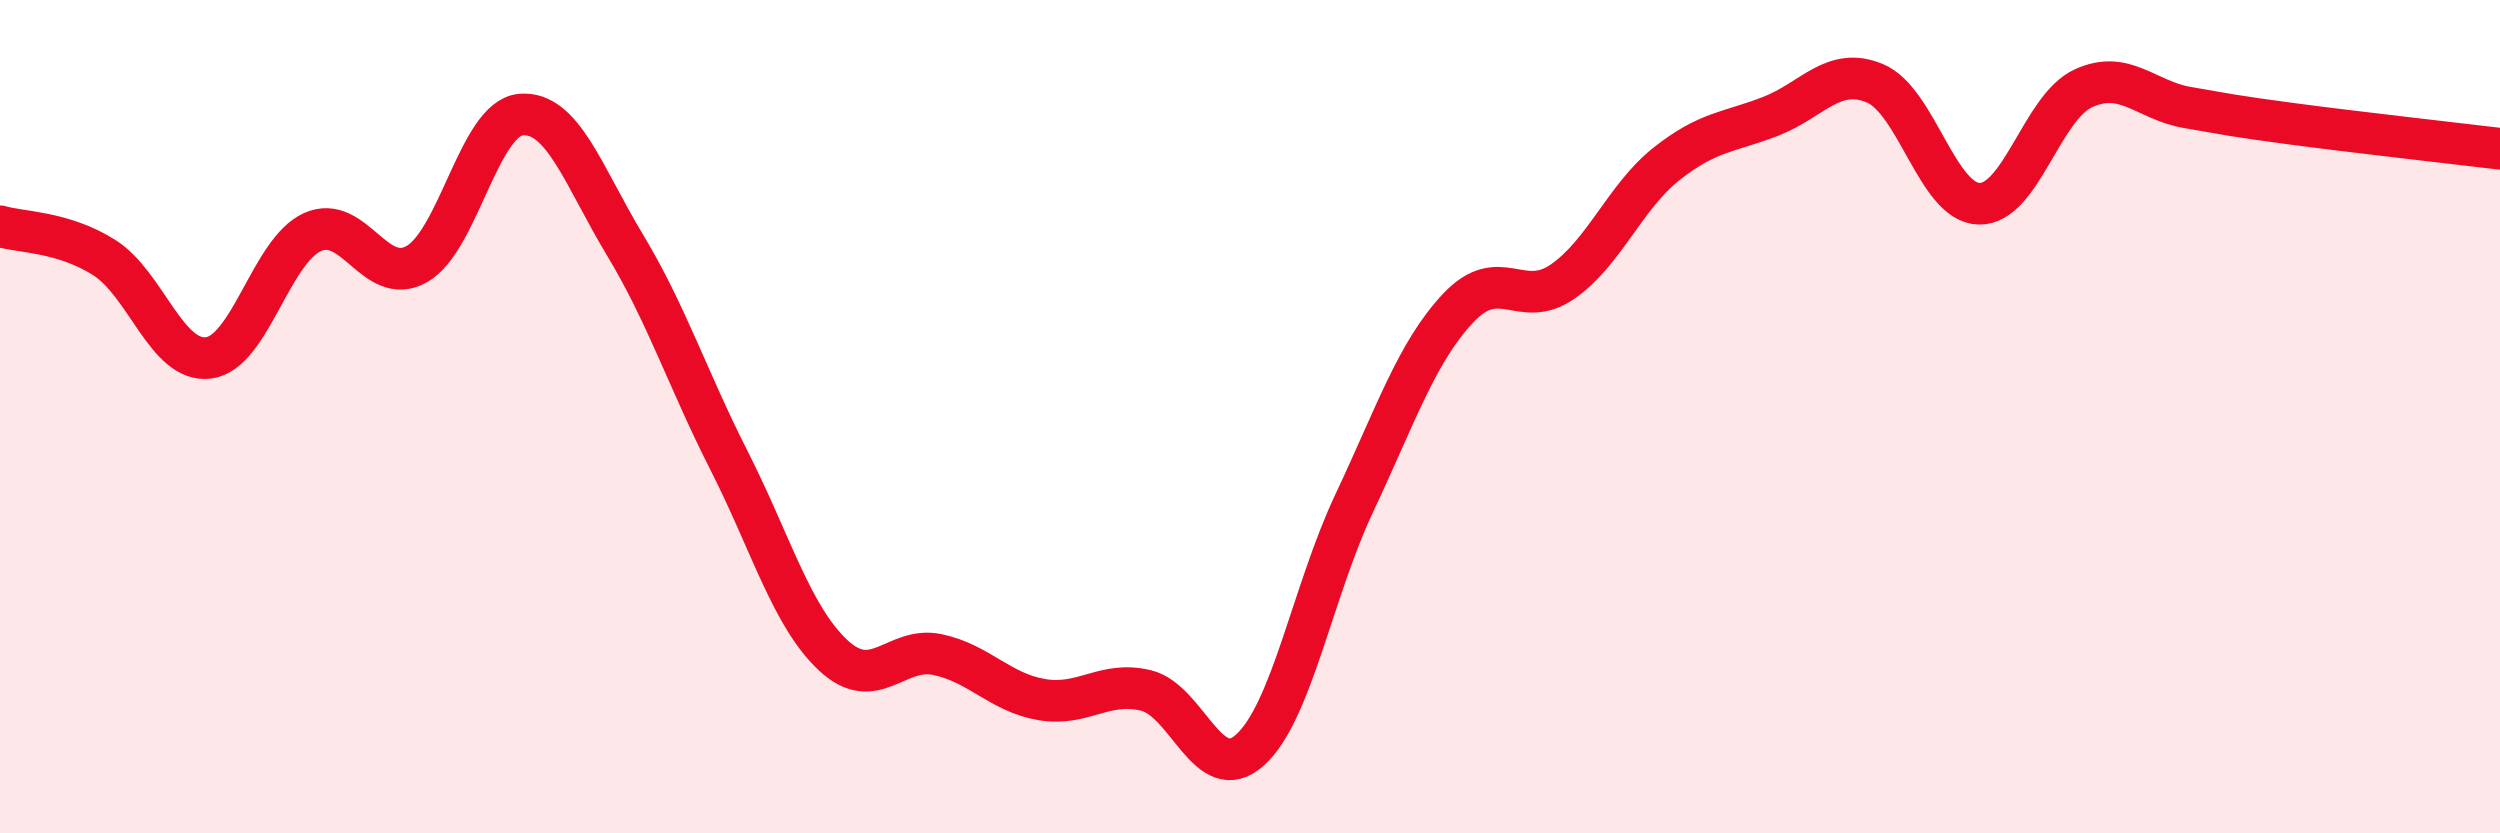
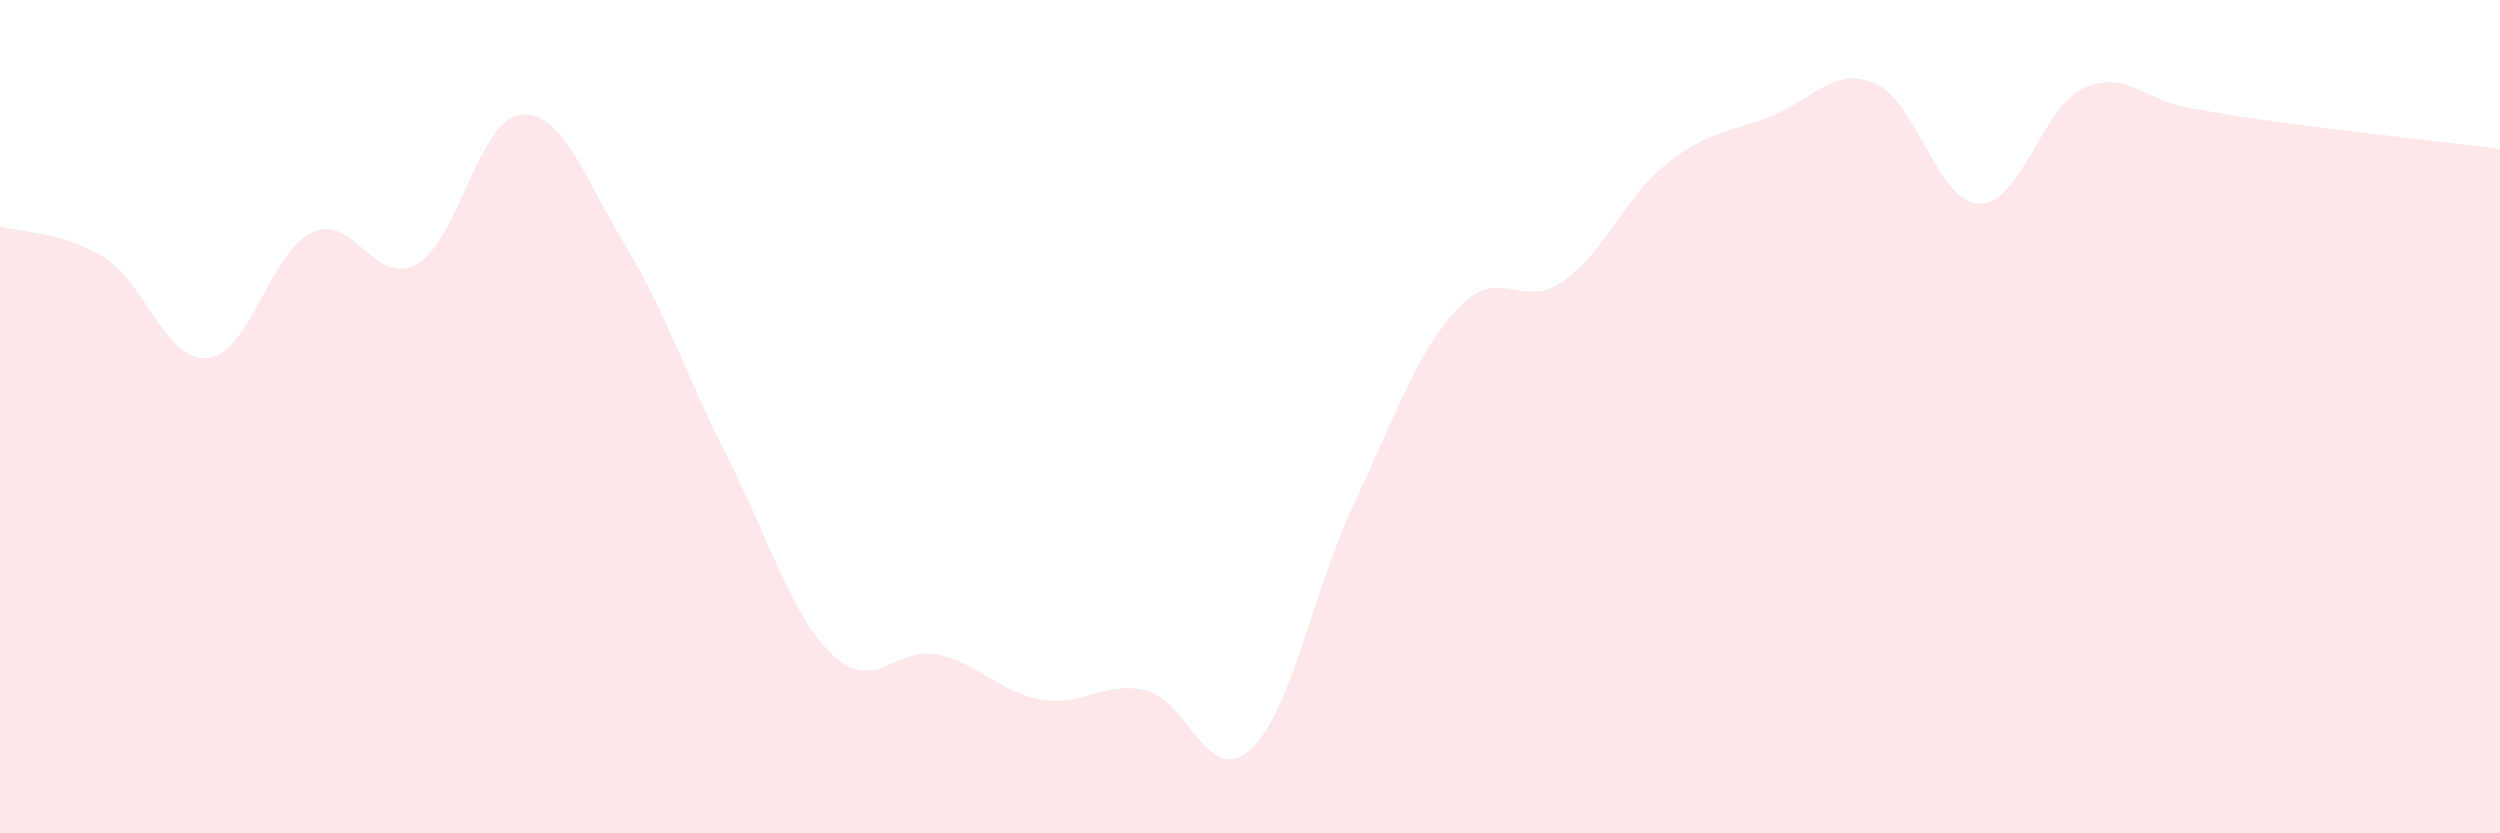
<svg xmlns="http://www.w3.org/2000/svg" width="60" height="20" viewBox="0 0 60 20">
  <path d="M 0,5.43 C 0.5,5.58 1.5,5.55 2.5,6.18 C 3.5,6.81 4,8.71 5,8.59 C 6,8.47 6.5,6.02 7.5,5.57 C 8.5,5.12 9,6.9 10,6.34 C 11,5.78 11.5,2.84 12.5,2.75 C 13.5,2.66 14,4.22 15,5.88 C 16,7.54 16.5,9.09 17.5,11.06 C 18.5,13.03 19,14.8 20,15.73 C 21,16.66 21.5,15.5 22.5,15.71 C 23.5,15.92 24,16.62 25,16.79 C 26,16.96 26.5,16.33 27.5,16.57 C 28.5,16.81 29,18.9 30,18 C 31,17.1 31.5,14.2 32.5,12.08 C 33.5,9.96 34,8.45 35,7.39 C 36,6.33 36.5,7.45 37.5,6.76 C 38.5,6.07 39,4.72 40,3.93 C 41,3.14 41.5,3.18 42.5,2.79 C 43.5,2.4 44,1.58 45,2 C 46,2.42 46.5,4.87 47.5,4.89 C 48.5,4.91 49,2.58 50,2.12 C 51,1.66 51.5,2.41 52.5,2.58 C 53.5,2.75 53.5,2.77 55,2.97 C 56.5,3.17 59,3.45 60,3.57L60 20L0 20Z" fill="#EB0A25" opacity="0.1" stroke-linecap="round" stroke-linejoin="round" />
-   <path d="M 0,5.43 C 0.5,5.58 1.5,5.55 2.5,6.18 C 3.5,6.81 4,8.71 5,8.59 C 6,8.47 6.5,6.02 7.5,5.57 C 8.5,5.12 9,6.9 10,6.34 C 11,5.78 11.5,2.84 12.5,2.75 C 13.5,2.66 14,4.22 15,5.88 C 16,7.54 16.5,9.09 17.5,11.06 C 18.5,13.03 19,14.8 20,15.73 C 21,16.66 21.5,15.5 22.5,15.71 C 23.5,15.92 24,16.62 25,16.79 C 26,16.96 26.5,16.33 27.5,16.57 C 28.5,16.81 29,18.9 30,18 C 31,17.1 31.5,14.2 32.5,12.08 C 33.5,9.96 34,8.45 35,7.39 C 36,6.33 36.5,7.45 37.5,6.76 C 38.5,6.07 39,4.72 40,3.93 C 41,3.14 41.5,3.18 42.5,2.79 C 43.5,2.4 44,1.58 45,2 C 46,2.42 46.5,4.87 47.5,4.89 C 48.5,4.91 49,2.58 50,2.12 C 51,1.66 51.5,2.41 52.5,2.58 C 53.5,2.75 53.5,2.77 55,2.97 C 56.5,3.17 59,3.45 60,3.57" stroke="#EB0A25" stroke-width="1" fill="none" stroke-linecap="round" stroke-linejoin="round" />
</svg>